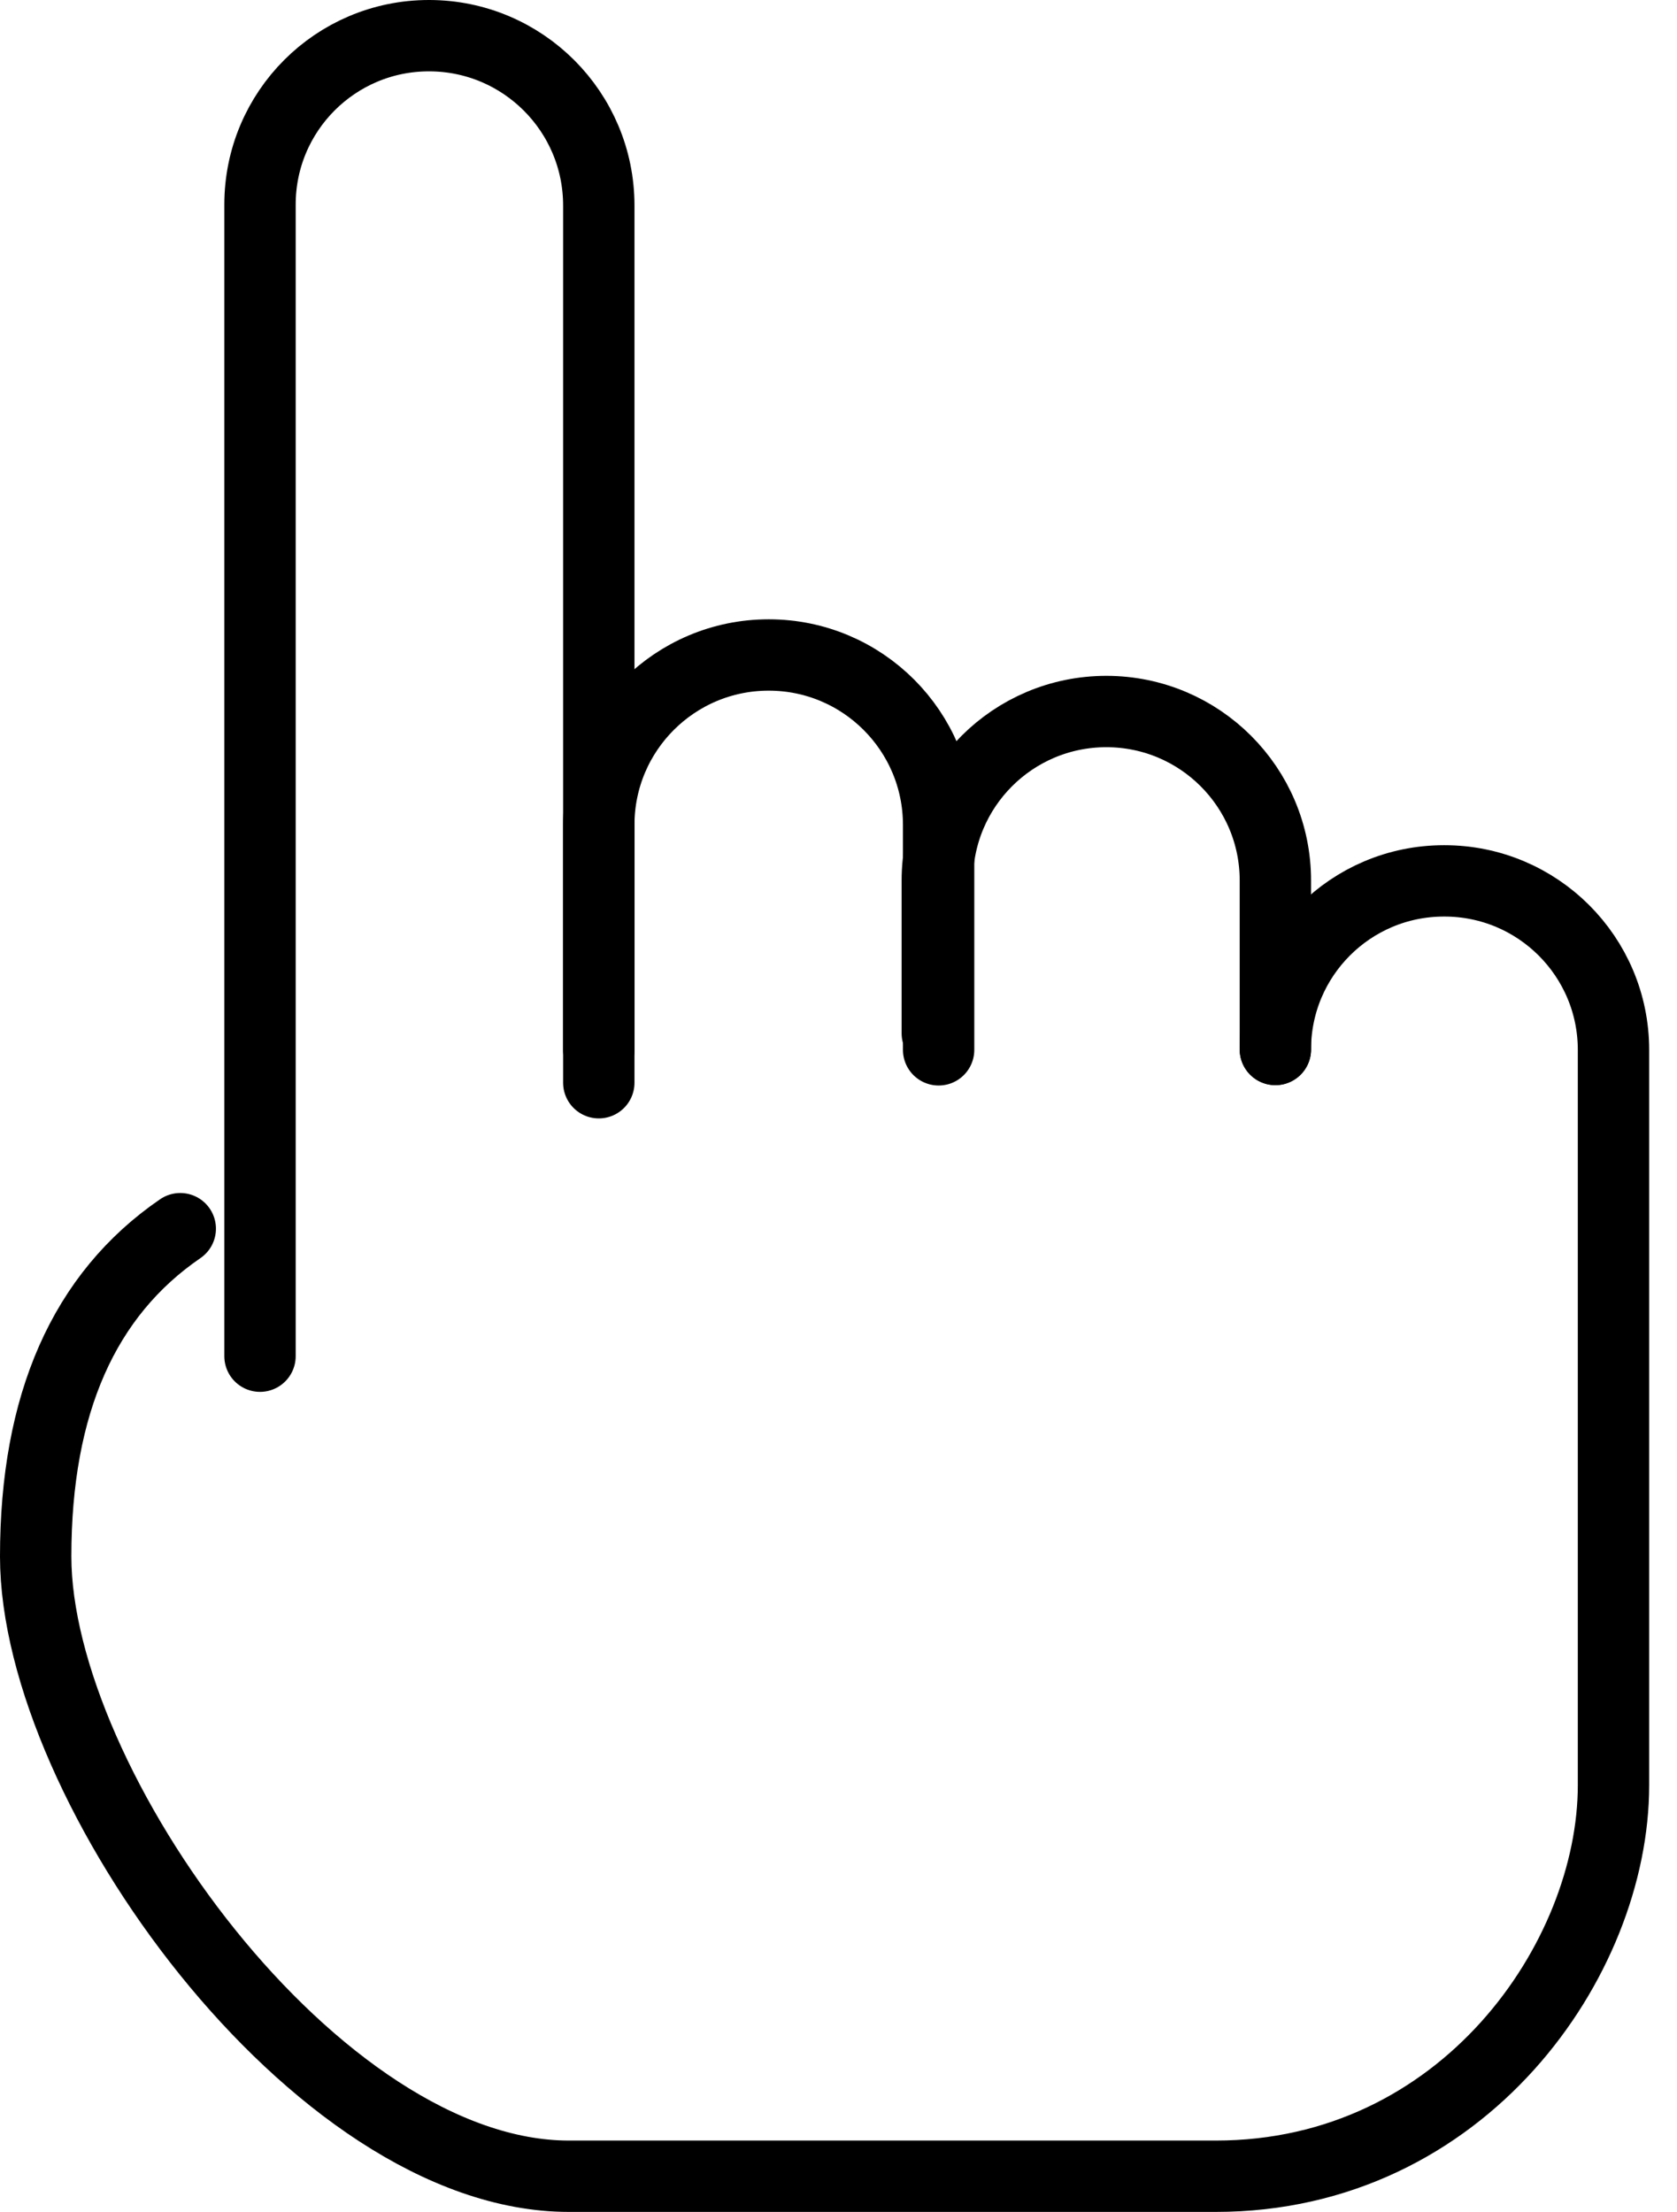
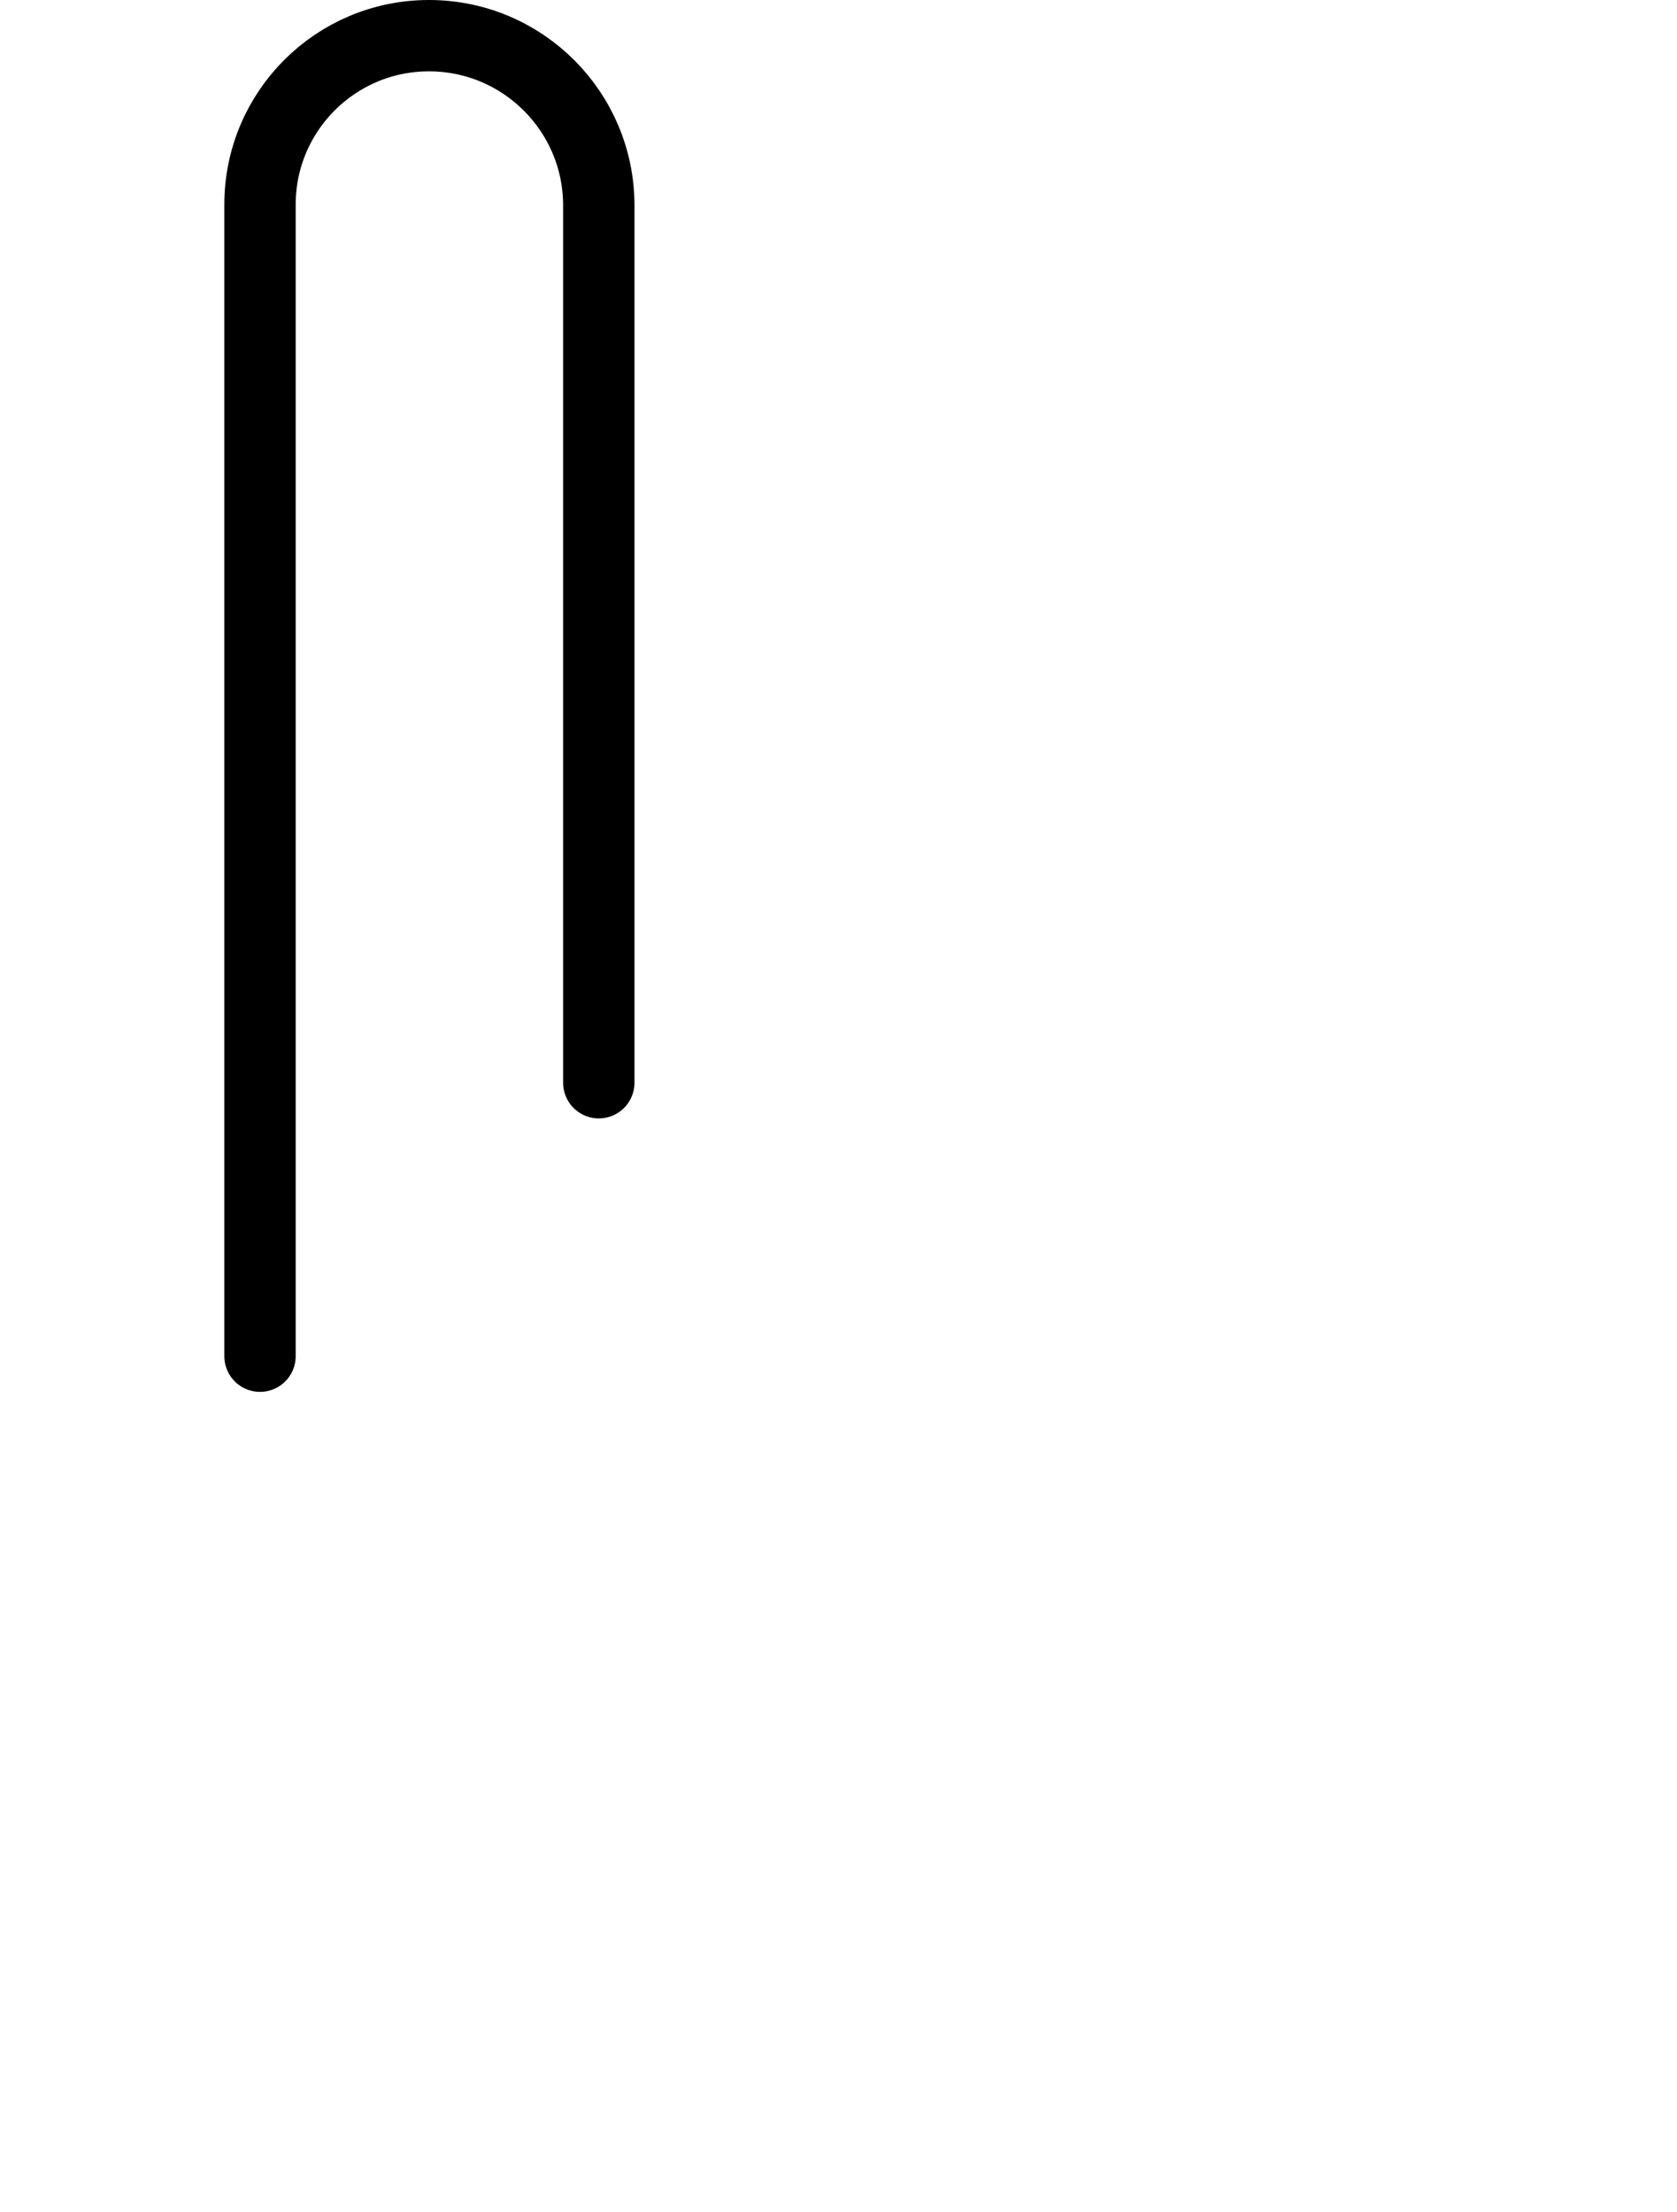
<svg xmlns="http://www.w3.org/2000/svg" width="47" height="62" viewBox="0 0 47 62" fill="none">
-   <path d="M5.052 34.44C2.351 36.291 1 39.353 1 43.628C1 50.04 8.857 61 15.943 61C23.028 61 27.137 61 34.073 61C41.008 61 45.22 54.919 45.22 50.04C45.22 43.17 45.22 36.299 45.22 29.429C45.22 26.812 43.099 24.691 40.482 24.691H40.468C37.859 24.691 35.744 26.806 35.744 29.414" stroke="black" stroke-width="2" stroke-linecap="round" />
  <path d="M7.287 38.014V5.734C7.287 3.119 9.407 1 12.021 1C12.026 1 12.03 1 12.035 1C14.659 1.007 16.782 3.136 16.782 5.76V30.349" stroke="black" stroke-width="2" stroke-linecap="round" />
-   <path d="M16.782 29.427V23.122C16.782 20.491 18.914 18.359 21.544 18.359C24.174 18.359 26.306 20.491 26.306 23.122V29.427" stroke="black" stroke-width="2" stroke-linecap="round" stroke-linejoin="round" />
-   <path d="M26.269 28.965V24.681C26.269 22.065 28.39 19.944 31.006 19.944C33.623 19.944 35.744 22.065 35.744 24.681V29.419" stroke="black" stroke-width="2" stroke-linecap="round" stroke-linejoin="round" />
</svg>